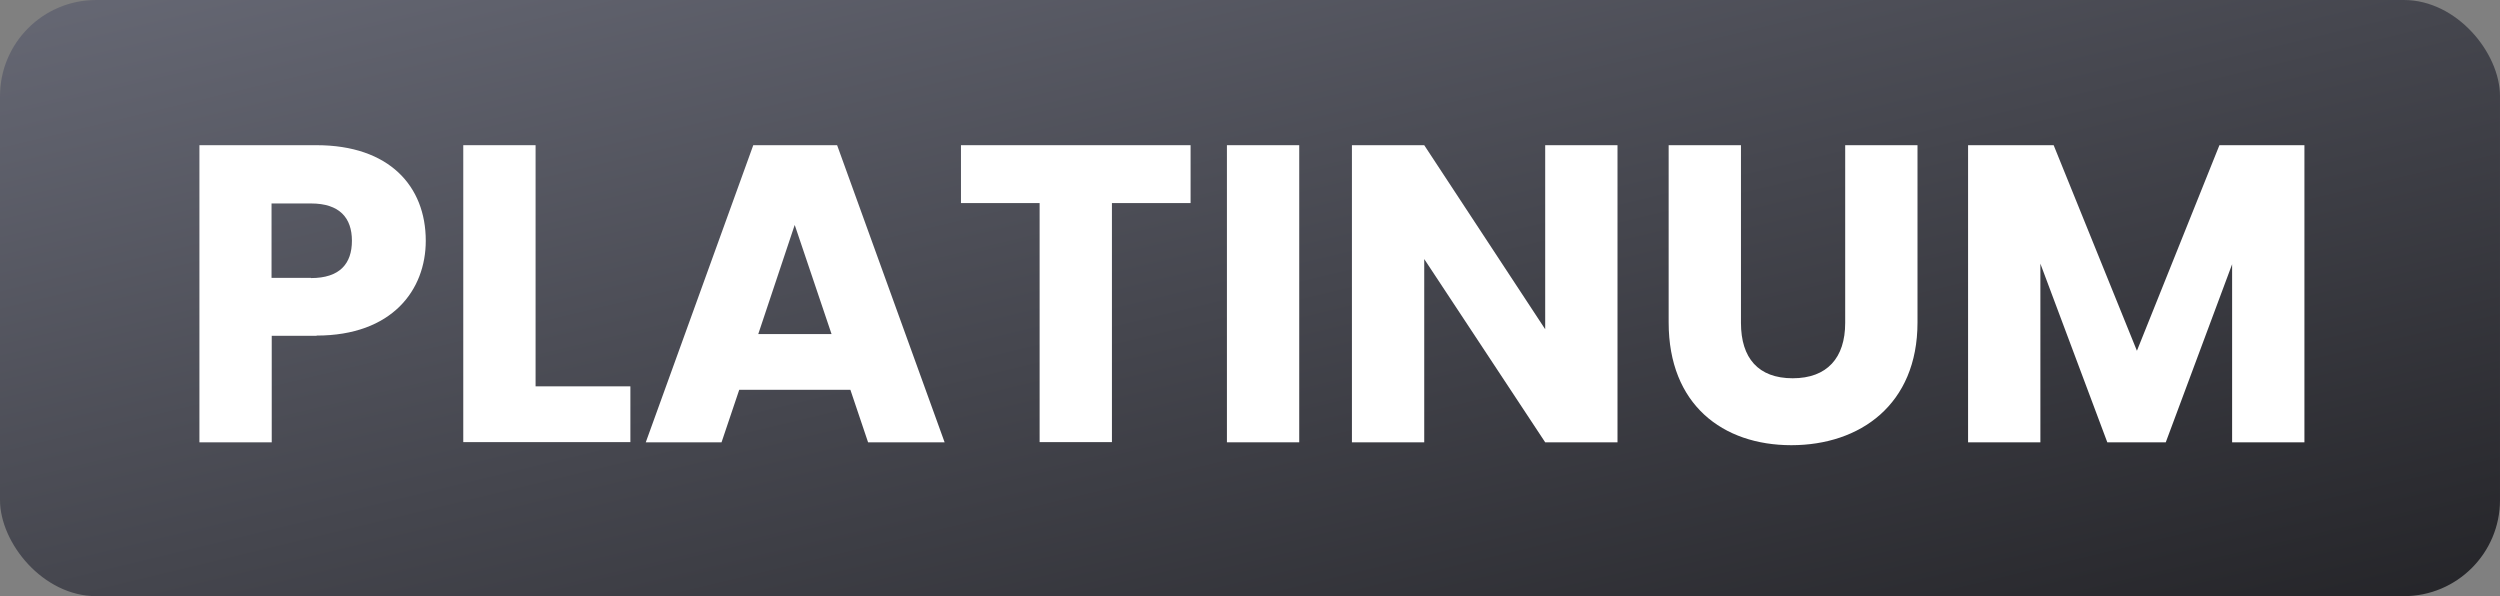
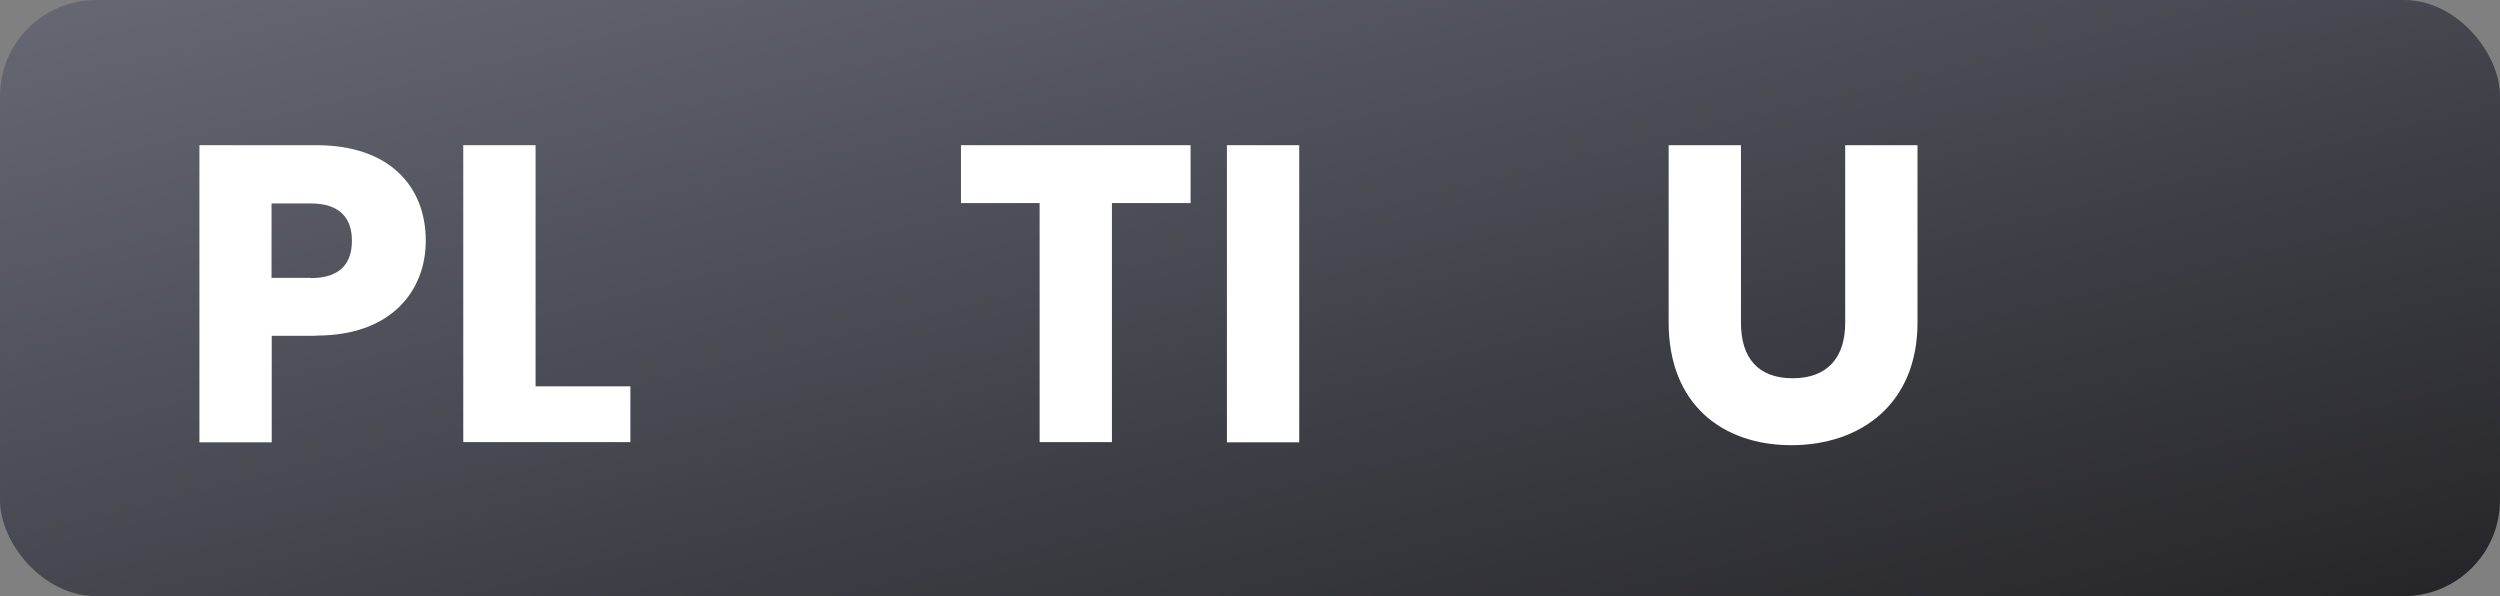
<svg xmlns="http://www.w3.org/2000/svg" id="Capa_1" version="1.1" viewBox="0 0 130 31">
  <rect x="0" y="0" width="130" height="31" fill="#808080" stroke="none" />
  <defs>
    <style>
      .st0 {
        fill: #fff;
      }

      .st1 {
        isolation: isolate;
      }

      .st2 {
        fill: url(#Degradado_sin_nombre);
      }
    </style>
    <linearGradient id="Degradado_sin_nombre" data-name="Degradado sin nombre" x1="-887.13" y1="539.09" x2="-886.11" y2="538.09" gradientTransform="translate(115326 16712) scale(130 -31)" gradientUnits="userSpaceOnUse">
      <stop offset="0" stop-color="#666874" />
      <stop offset="1" stop-color="#242428" />
    </linearGradient>
  </defs>
  <rect class="st2" width="130" height="31" rx="5" ry="5" />
  <g class="st1">
    <path class="st0" d="M16.46,17.46h-2.33v5.54h-3.76V7.55h6.09c3.78,0,5.68,2.13,5.68,4.97,0,2.55-1.74,4.93-5.68,4.93ZM16.17,14.46c1.5,0,2.13-.75,2.13-1.94s-.64-1.94-2.13-1.94h-2.05v3.87h2.05Z" />
    <path class="st0" d="M27.85,7.55v12.54h4.93v2.9h-8.69V7.55h3.76Z" />
-     <path class="st0" d="M44.2,20.27h-5.76l-.92,2.73h-3.94l5.59-15.45h4.36l5.59,15.45h-3.98l-.92-2.73ZM41.32,11.71l-1.89,5.66h3.81l-1.91-5.66Z" />
    <path class="st0" d="M49.96,7.55h11.95v3.01h-4.09v12.43h-3.76v-12.43h-4.09v-3.01Z" />
    <path class="st0" d="M63.8,7.55h3.76v15.45h-3.76V7.55Z" />
-     <path class="st0" d="M84.11,7.55v15.45h-3.76l-6.29-9.53v9.53h-3.76V7.55h3.76l6.29,9.57V7.55h3.76Z" />
    <path class="st0" d="M86.77,7.55h3.76v9.24c0,1.83.9,2.88,2.69,2.88s2.73-1.06,2.73-2.88V7.55h3.76v9.22c0,4.27-2.99,6.38-6.56,6.38s-6.38-2.11-6.38-6.38V7.55Z" />
-     <path class="st0" d="M102.35,7.55h4.44l4.33,10.69,4.29-10.69h4.42v15.45h-3.76v-9.26l-3.45,9.26h-3.04l-3.48-9.29v9.29h-3.76V7.55Z" />
  </g>
</svg>